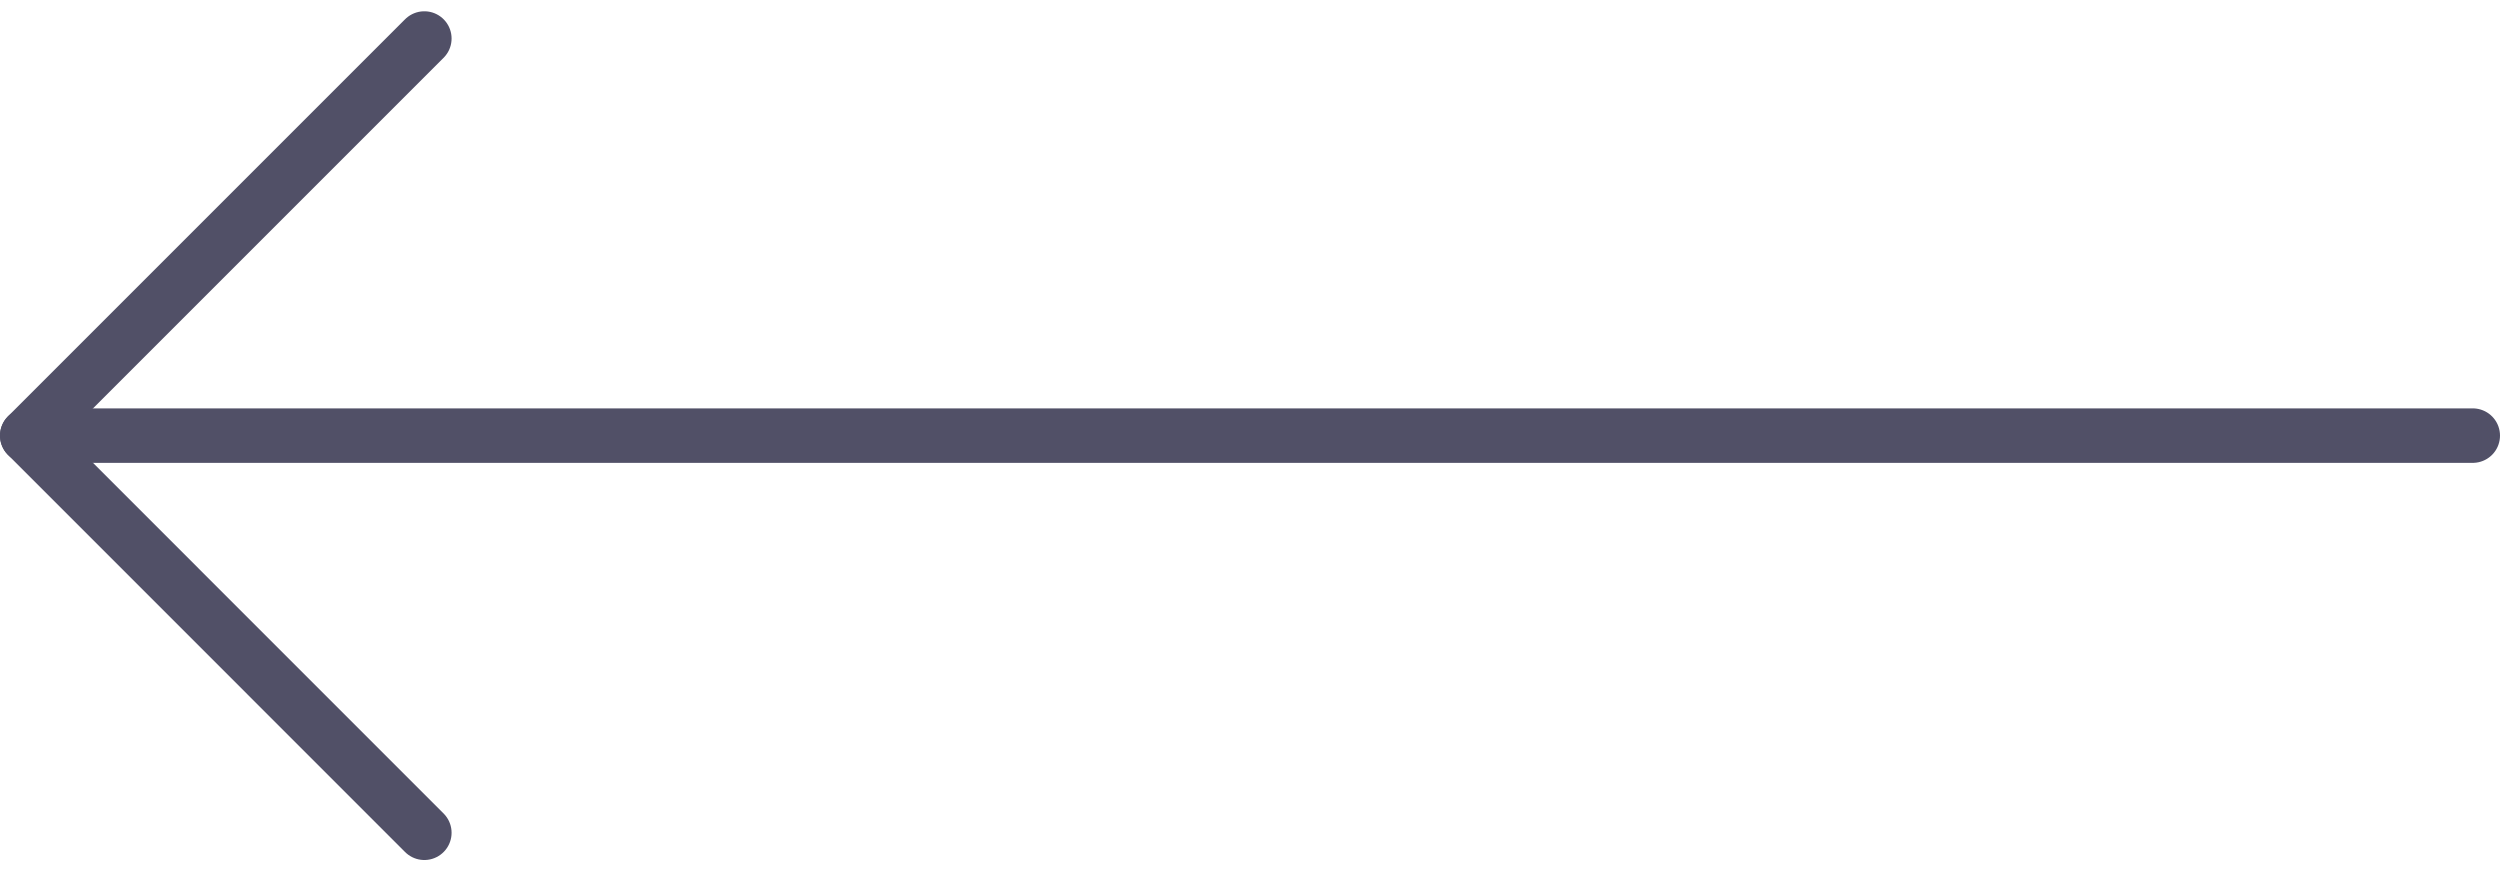
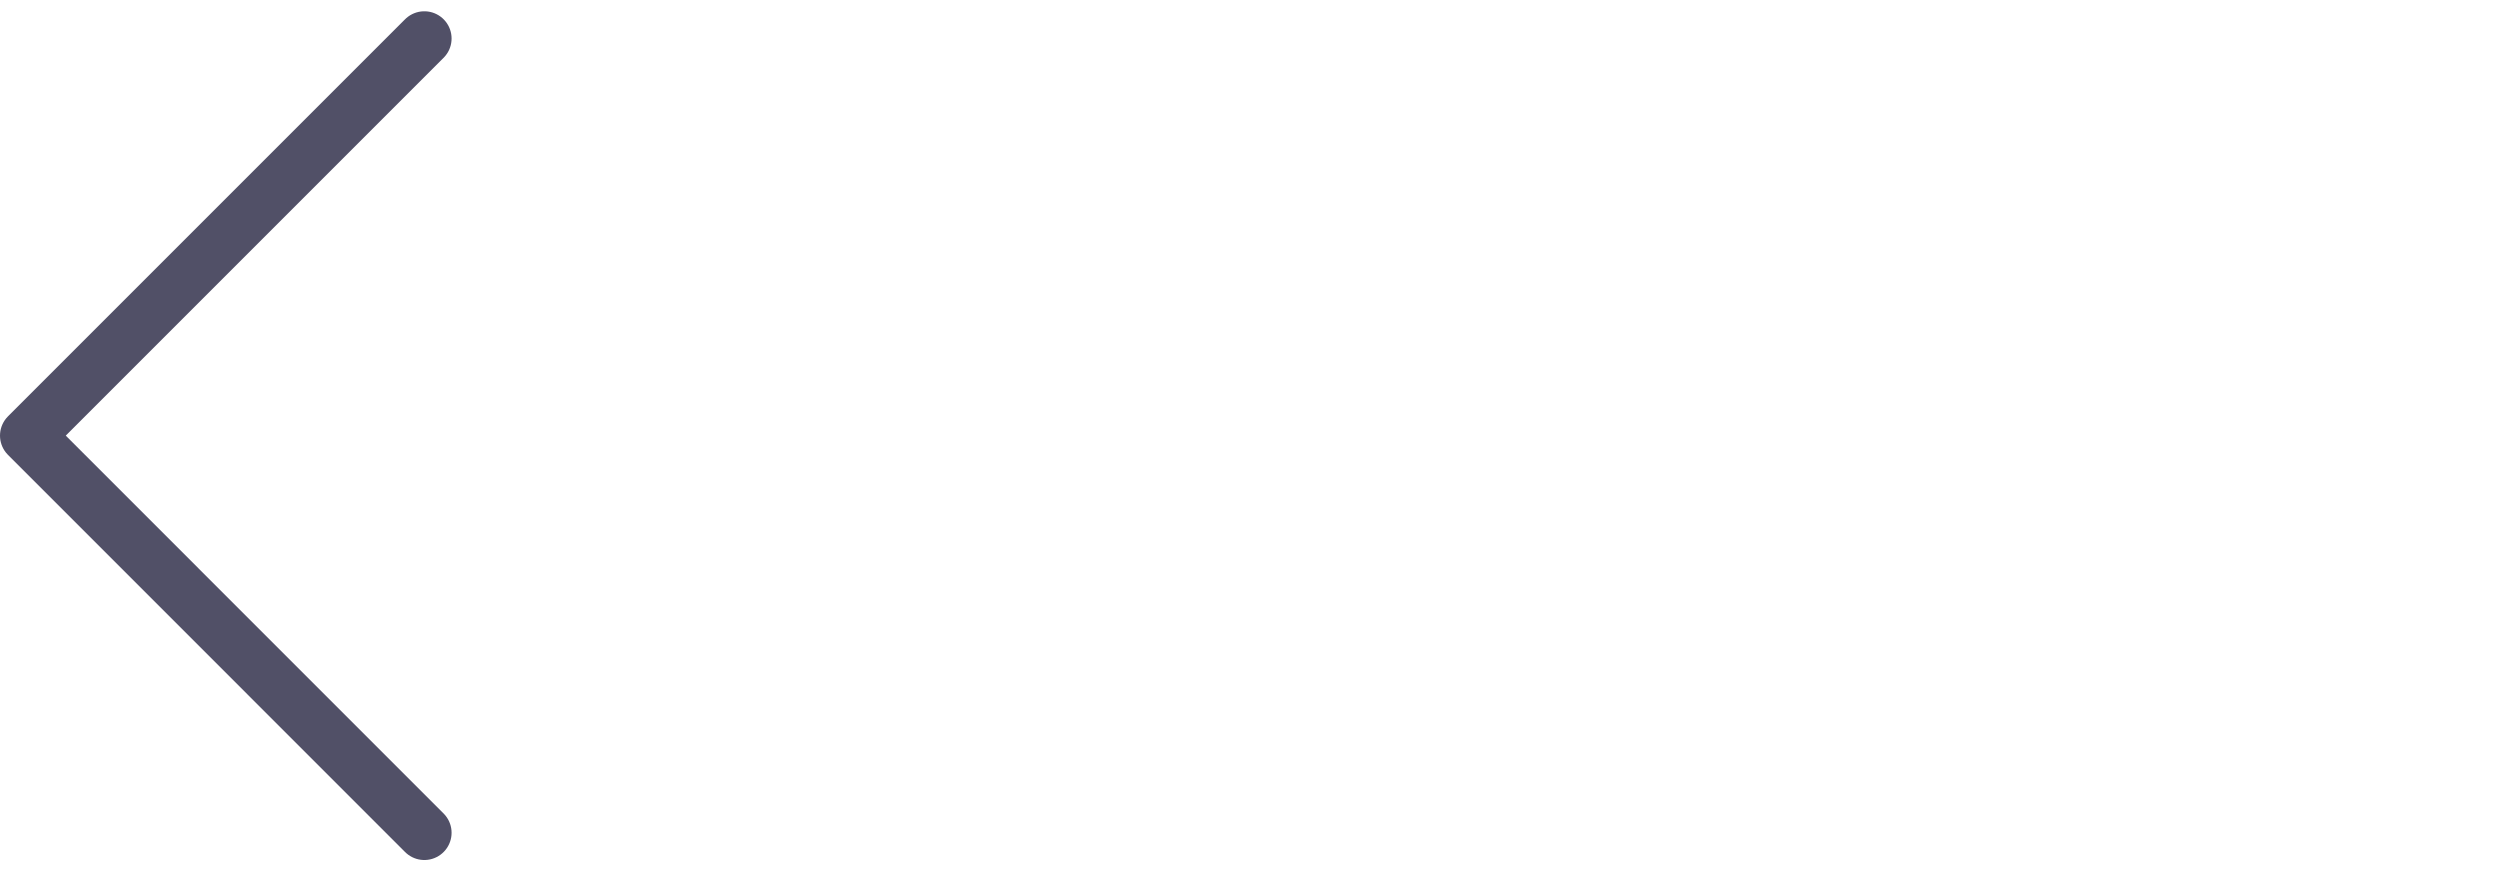
<svg xmlns="http://www.w3.org/2000/svg" width="45.883" height="15.991" viewBox="0 0 45.883 15.991">
  <g id="Page-1" transform="translate(0.5 0.707)">
    <g id="Artboard" transform="translate(0)">
      <g id="arrow-left">
-         <path id="Shape" d="M44.883,6H0" transform="translate(0 1.288)" fill="none" stroke="#515067" stroke-linecap="round" stroke-linejoin="round" stroke-width="1" fill-rule="evenodd" />
        <path id="Shape-2" data-name="Shape" d="M7.288,14.577,0,7.288,7.288,0" transform="translate(0)" fill="none" stroke="#515067" stroke-linecap="round" stroke-linejoin="round" stroke-width="1" fill-rule="evenodd" />
      </g>
    </g>
  </g>
</svg>